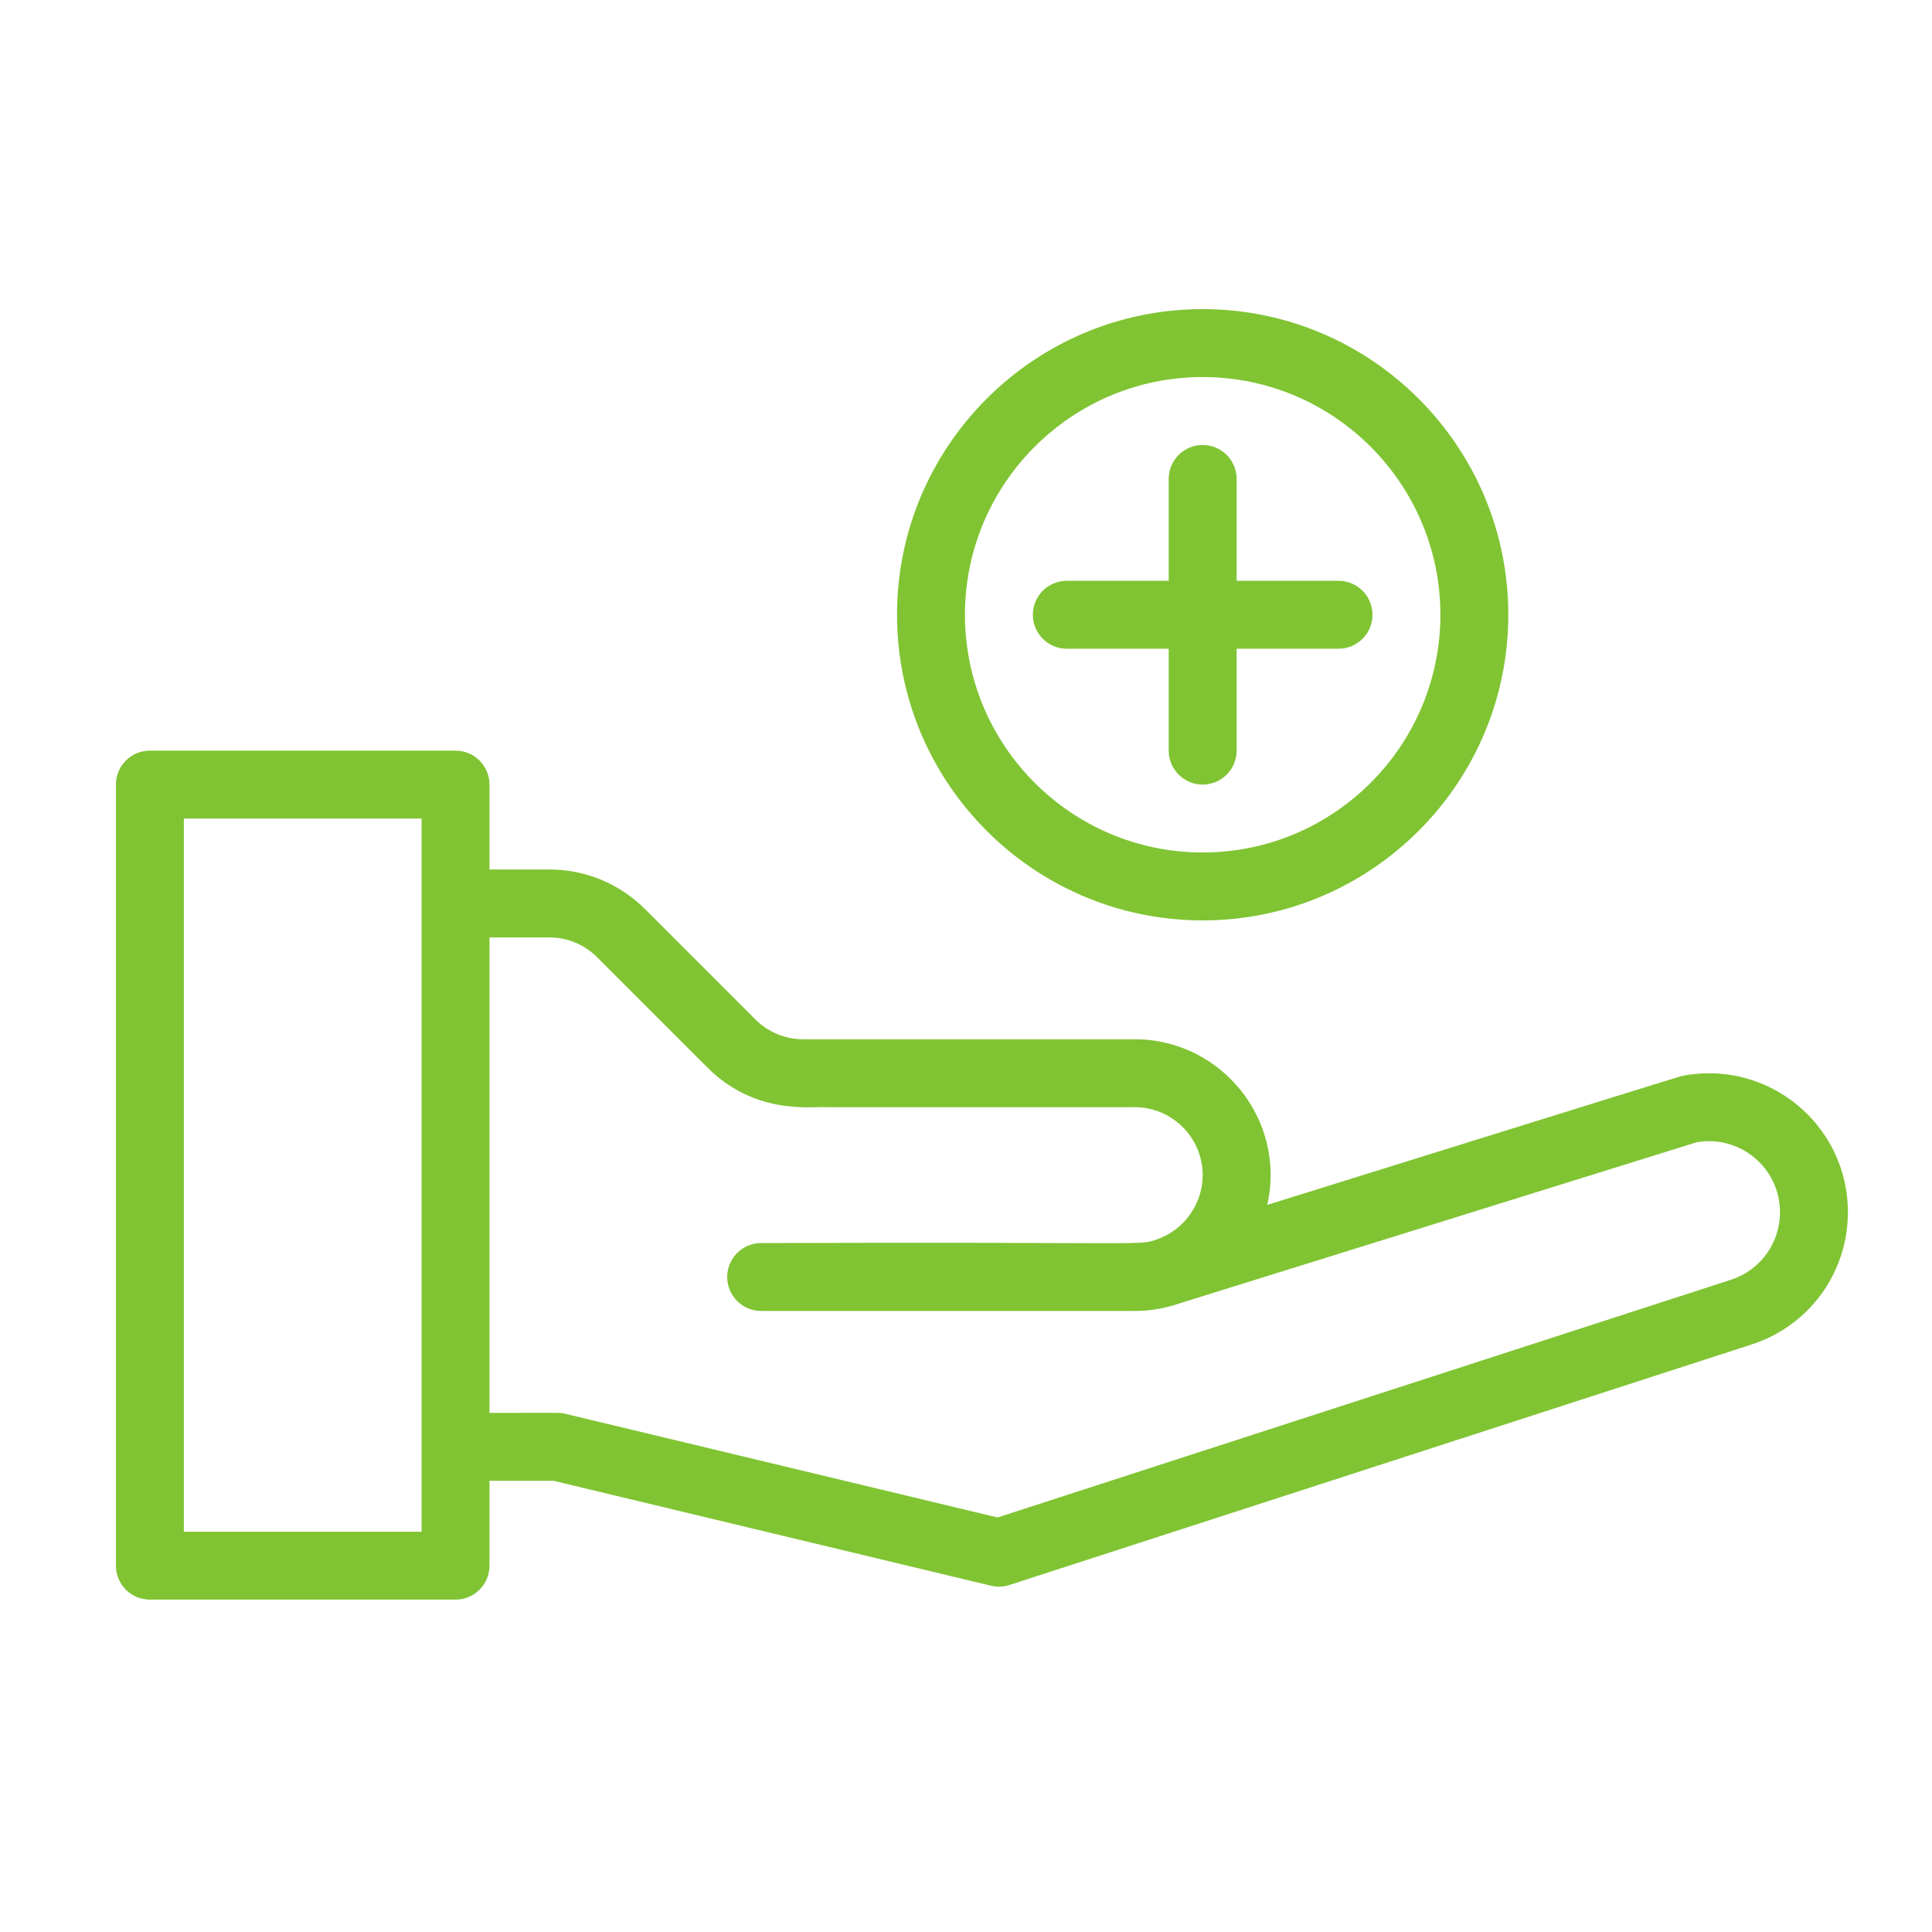
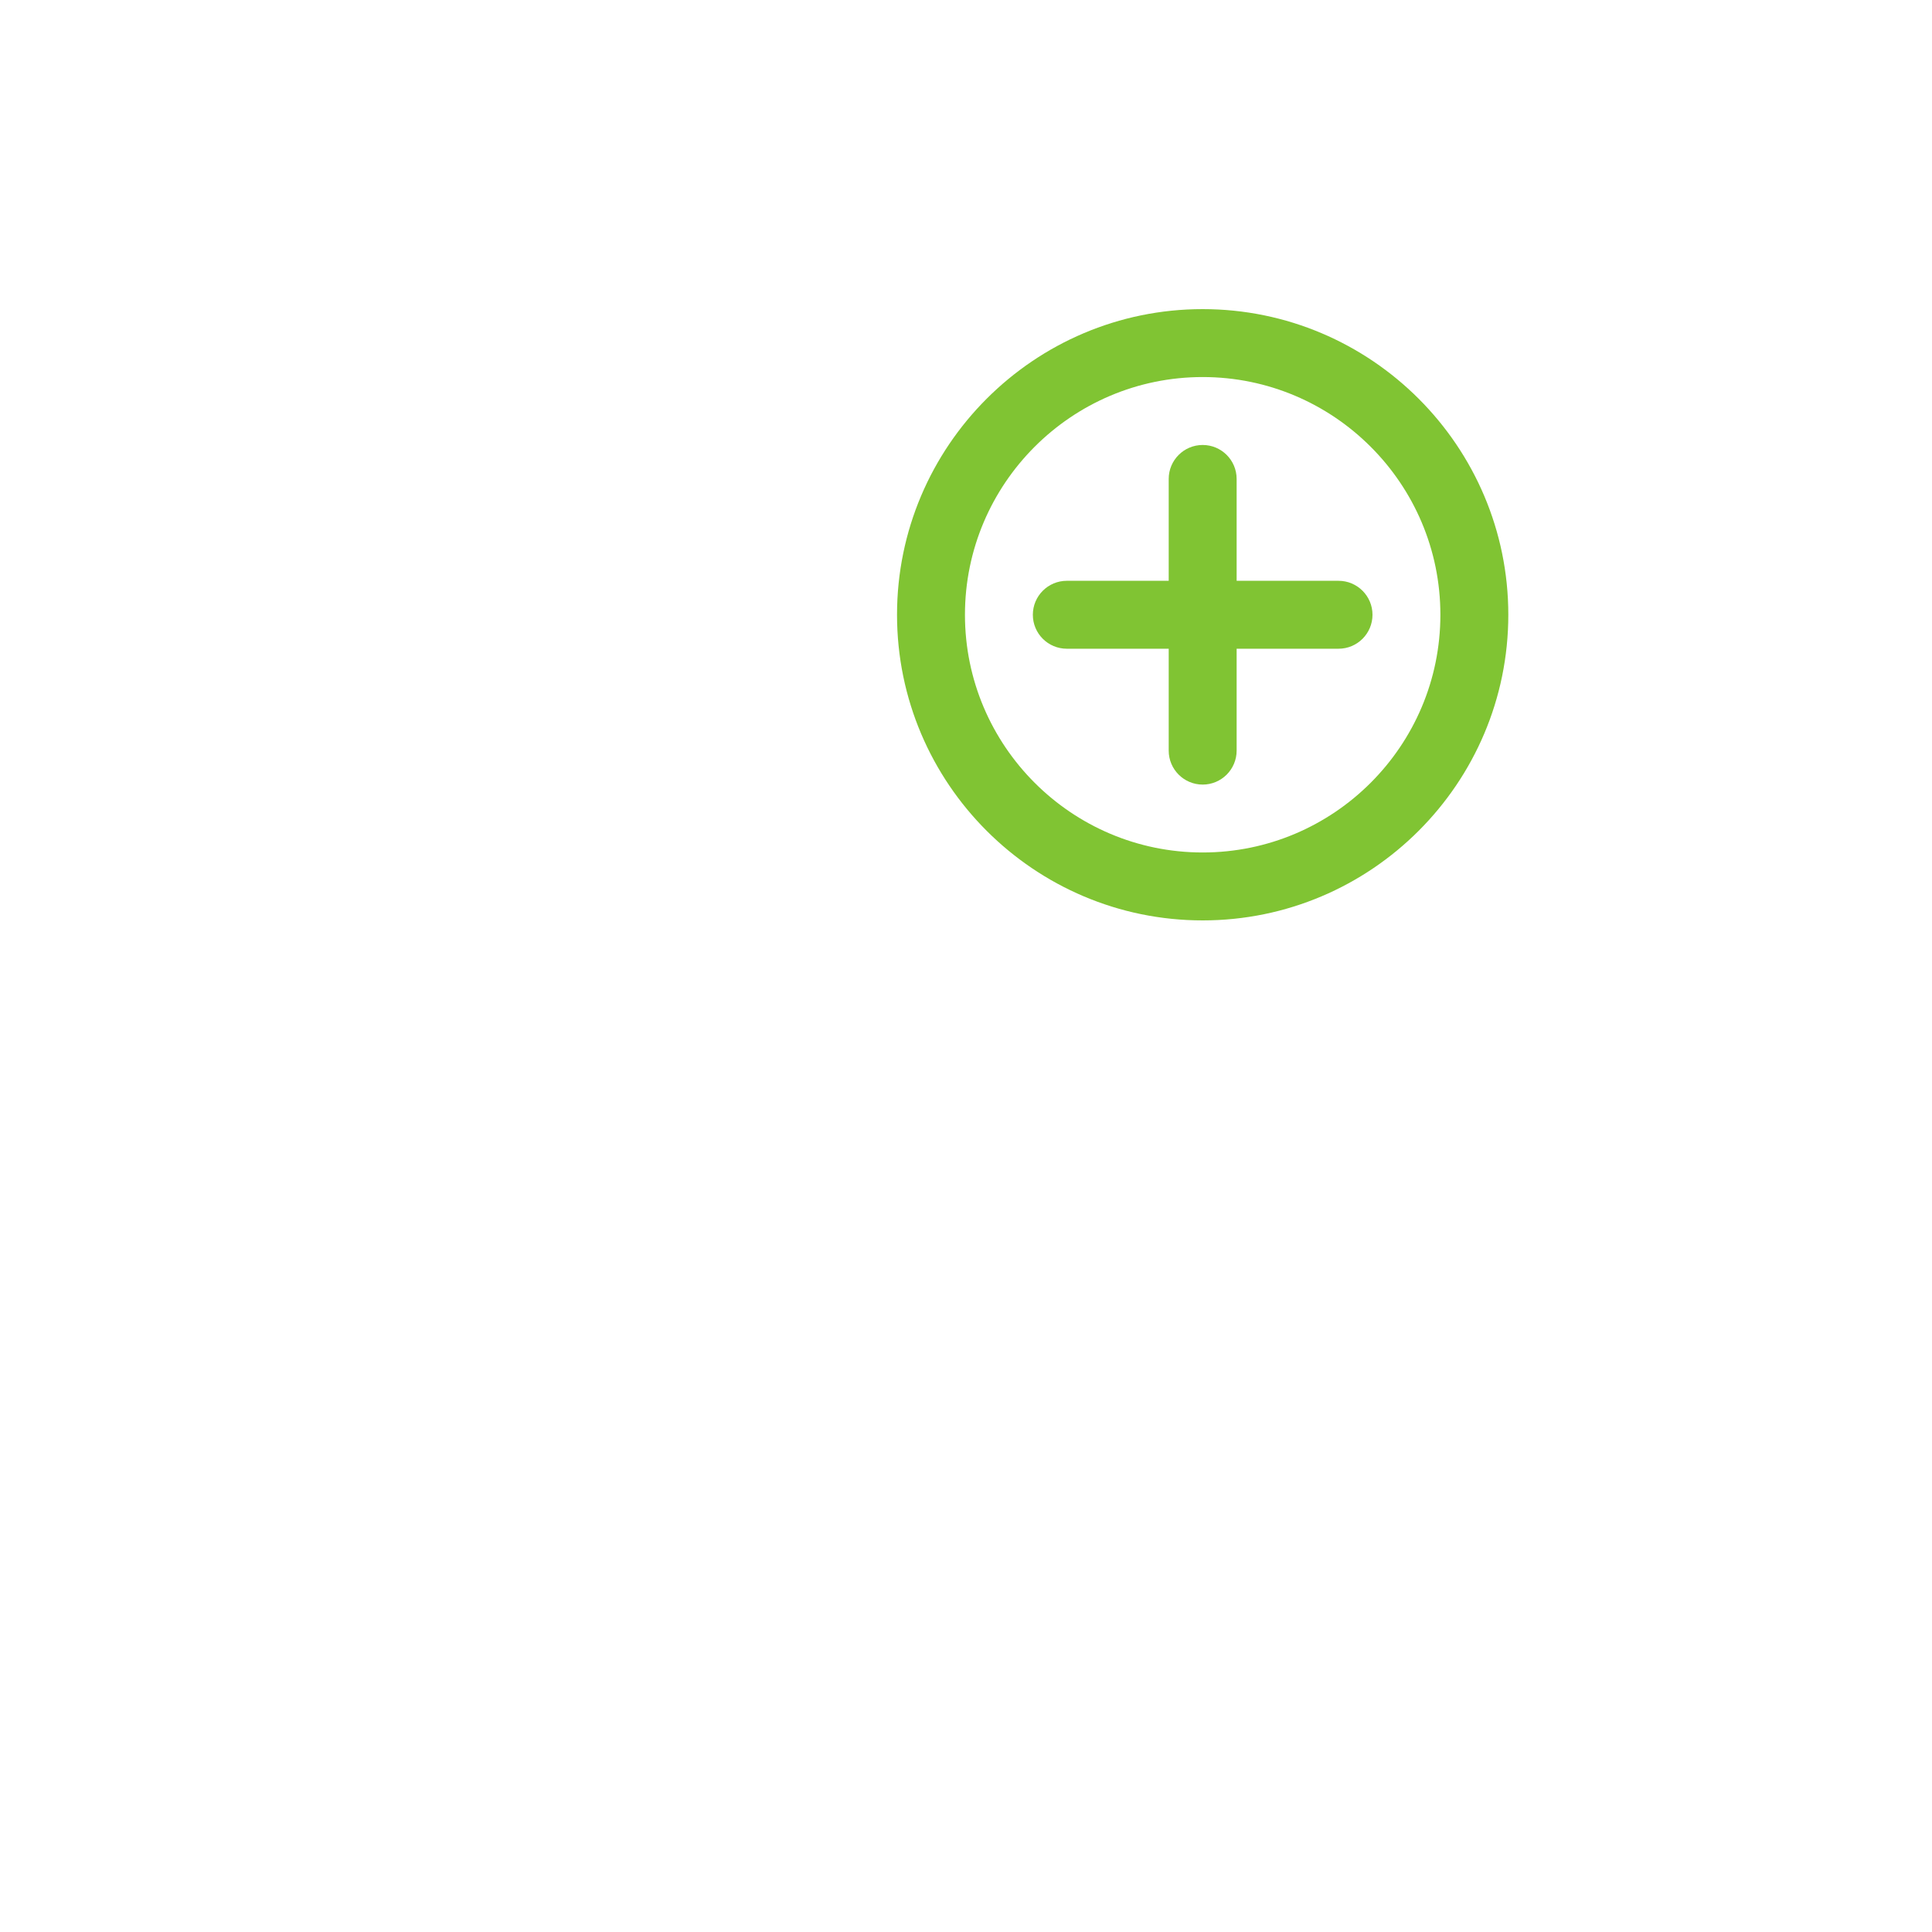
<svg xmlns="http://www.w3.org/2000/svg" width="50" height="50" viewBox="0 0 50 50" fill="none">
  <path d="M31.125 23.82C35.487 23.82 39.035 20.272 39.035 15.91C39.035 11.549 35.487 8 31.125 8C26.763 8 23.215 11.549 23.215 15.91C23.215 20.272 26.763 23.82 31.125 23.82ZM31.125 9.758C34.517 9.758 37.277 12.518 37.277 15.91C37.277 19.303 34.517 22.062 31.125 22.062C27.733 22.062 24.973 19.303 24.973 15.91C24.973 12.518 27.733 9.758 31.125 9.758Z" fill="#80C433" />
  <path d="M27.609 16.789H30.246V19.426C30.246 19.911 30.64 20.305 31.125 20.305C31.61 20.305 32.004 19.911 32.004 19.426V16.789H34.641C35.126 16.789 35.52 16.396 35.52 15.91C35.52 15.425 35.126 15.031 34.641 15.031H32.004V12.395C32.004 11.909 31.61 11.516 31.125 11.516C30.64 11.516 30.246 11.909 30.246 12.395V15.031H27.609C27.124 15.031 26.73 15.425 26.73 15.91C26.73 16.396 27.124 16.789 27.609 16.789Z" fill="#80C433" />
-   <path d="M43.524 27.846C43.452 27.86 32.987 31.123 32.797 31.182C33.293 28.989 31.613 26.896 29.367 26.896C26.098 26.896 22.476 26.896 20.791 26.896C20.322 26.896 19.88 26.714 19.548 26.382L16.698 23.532C16.034 22.868 15.152 22.502 14.213 22.502H12.668V20.305C12.668 19.819 12.274 19.426 11.789 19.426H3.879C3.393 19.426 3 19.819 3 20.305V40.52C3 41.005 3.393 41.398 3.879 41.398H11.789C12.274 41.398 12.668 41.005 12.668 40.52V38.322H14.322L25.646 41.038C25.804 41.076 25.968 41.07 26.122 41.02L45.365 34.784C46.836 34.294 47.824 32.923 47.824 31.373C47.824 29.104 45.752 27.404 43.524 27.846ZM10.91 39.641H4.758V21.184H10.91V39.641ZM44.816 33.114L25.816 39.272L14.631 36.589C14.473 36.551 14.553 36.567 12.668 36.566V24.26H14.213C14.682 24.26 15.123 24.443 15.455 24.775L18.305 27.625C19.501 28.82 20.889 28.648 21.331 28.65C21.418 28.659 20.914 28.653 29.367 28.654C30.336 28.654 31.125 29.443 31.125 30.412C31.125 31.15 30.657 31.815 29.962 32.067C29.961 32.067 29.96 32.067 29.96 32.068C29.438 32.248 30.092 32.136 19.699 32.17C19.214 32.17 18.82 32.563 18.82 33.049C18.82 33.534 19.214 33.928 19.699 33.928H29.367C29.765 33.928 30.148 33.862 30.539 33.727C45.063 29.202 42.97 29.854 43.908 29.562C45.041 29.364 46.066 30.234 46.066 31.373C46.066 32.165 45.561 32.866 44.816 33.114Z" fill="#80C433" />
</svg>